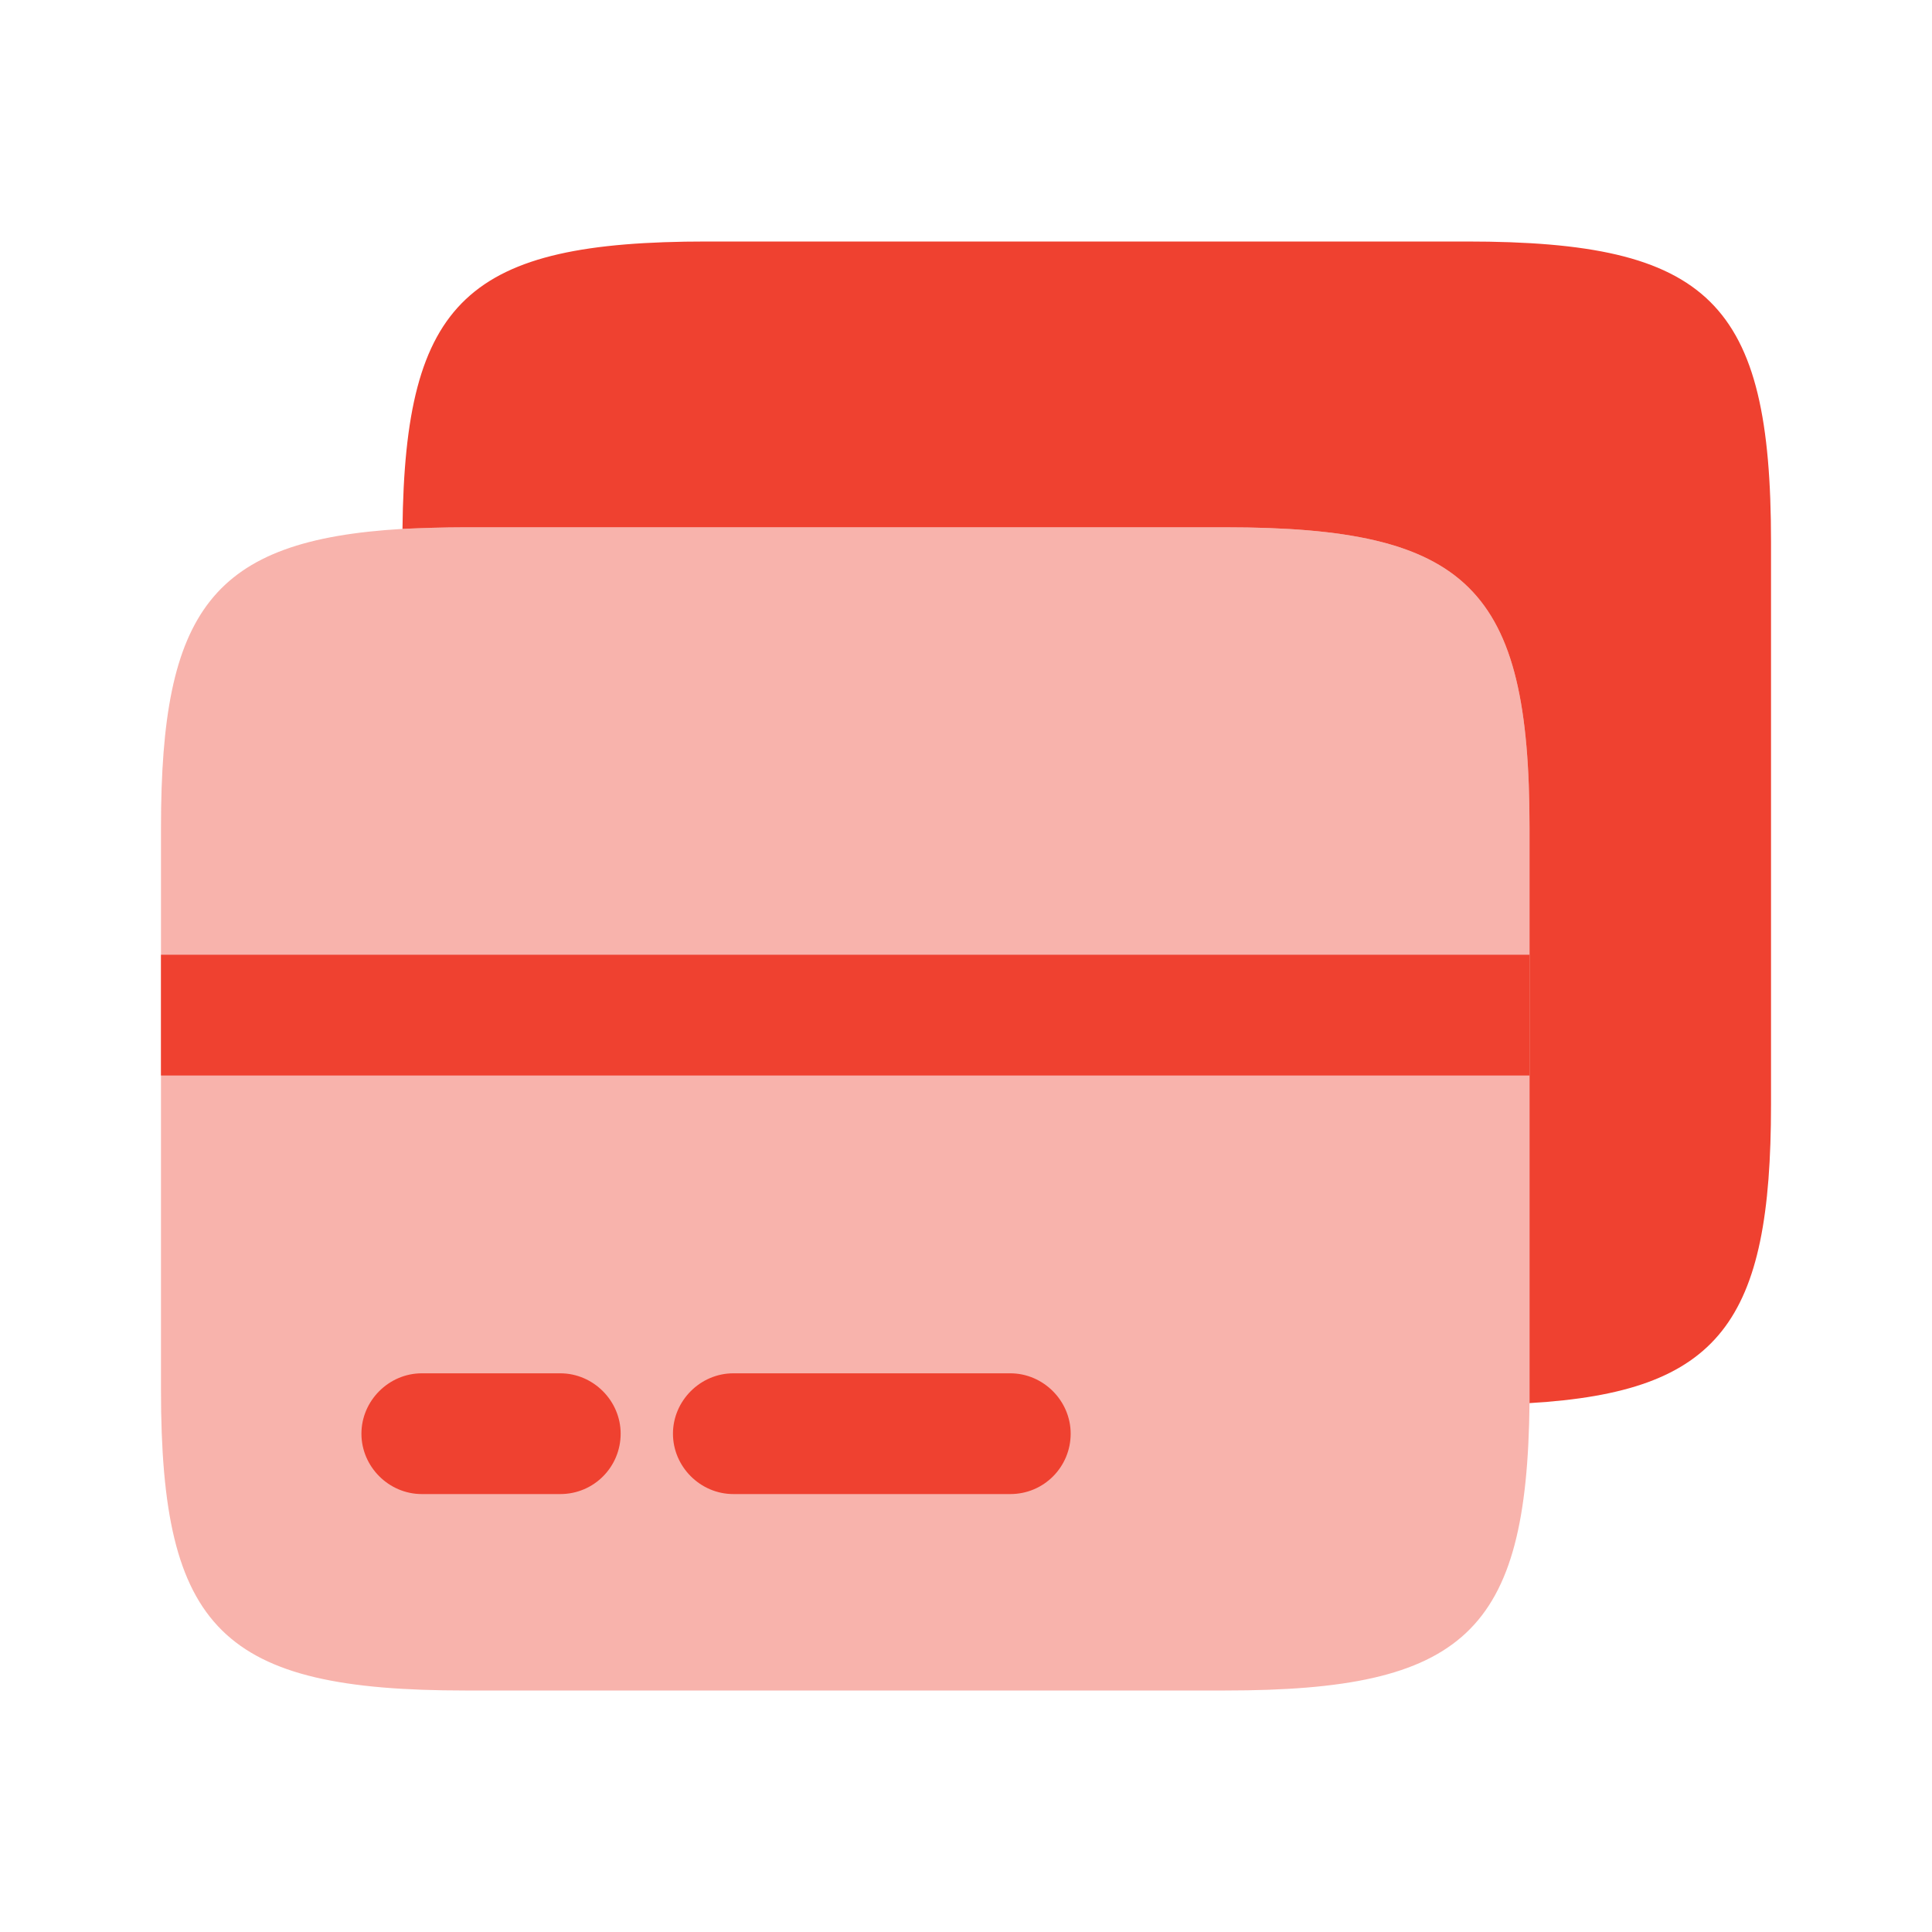
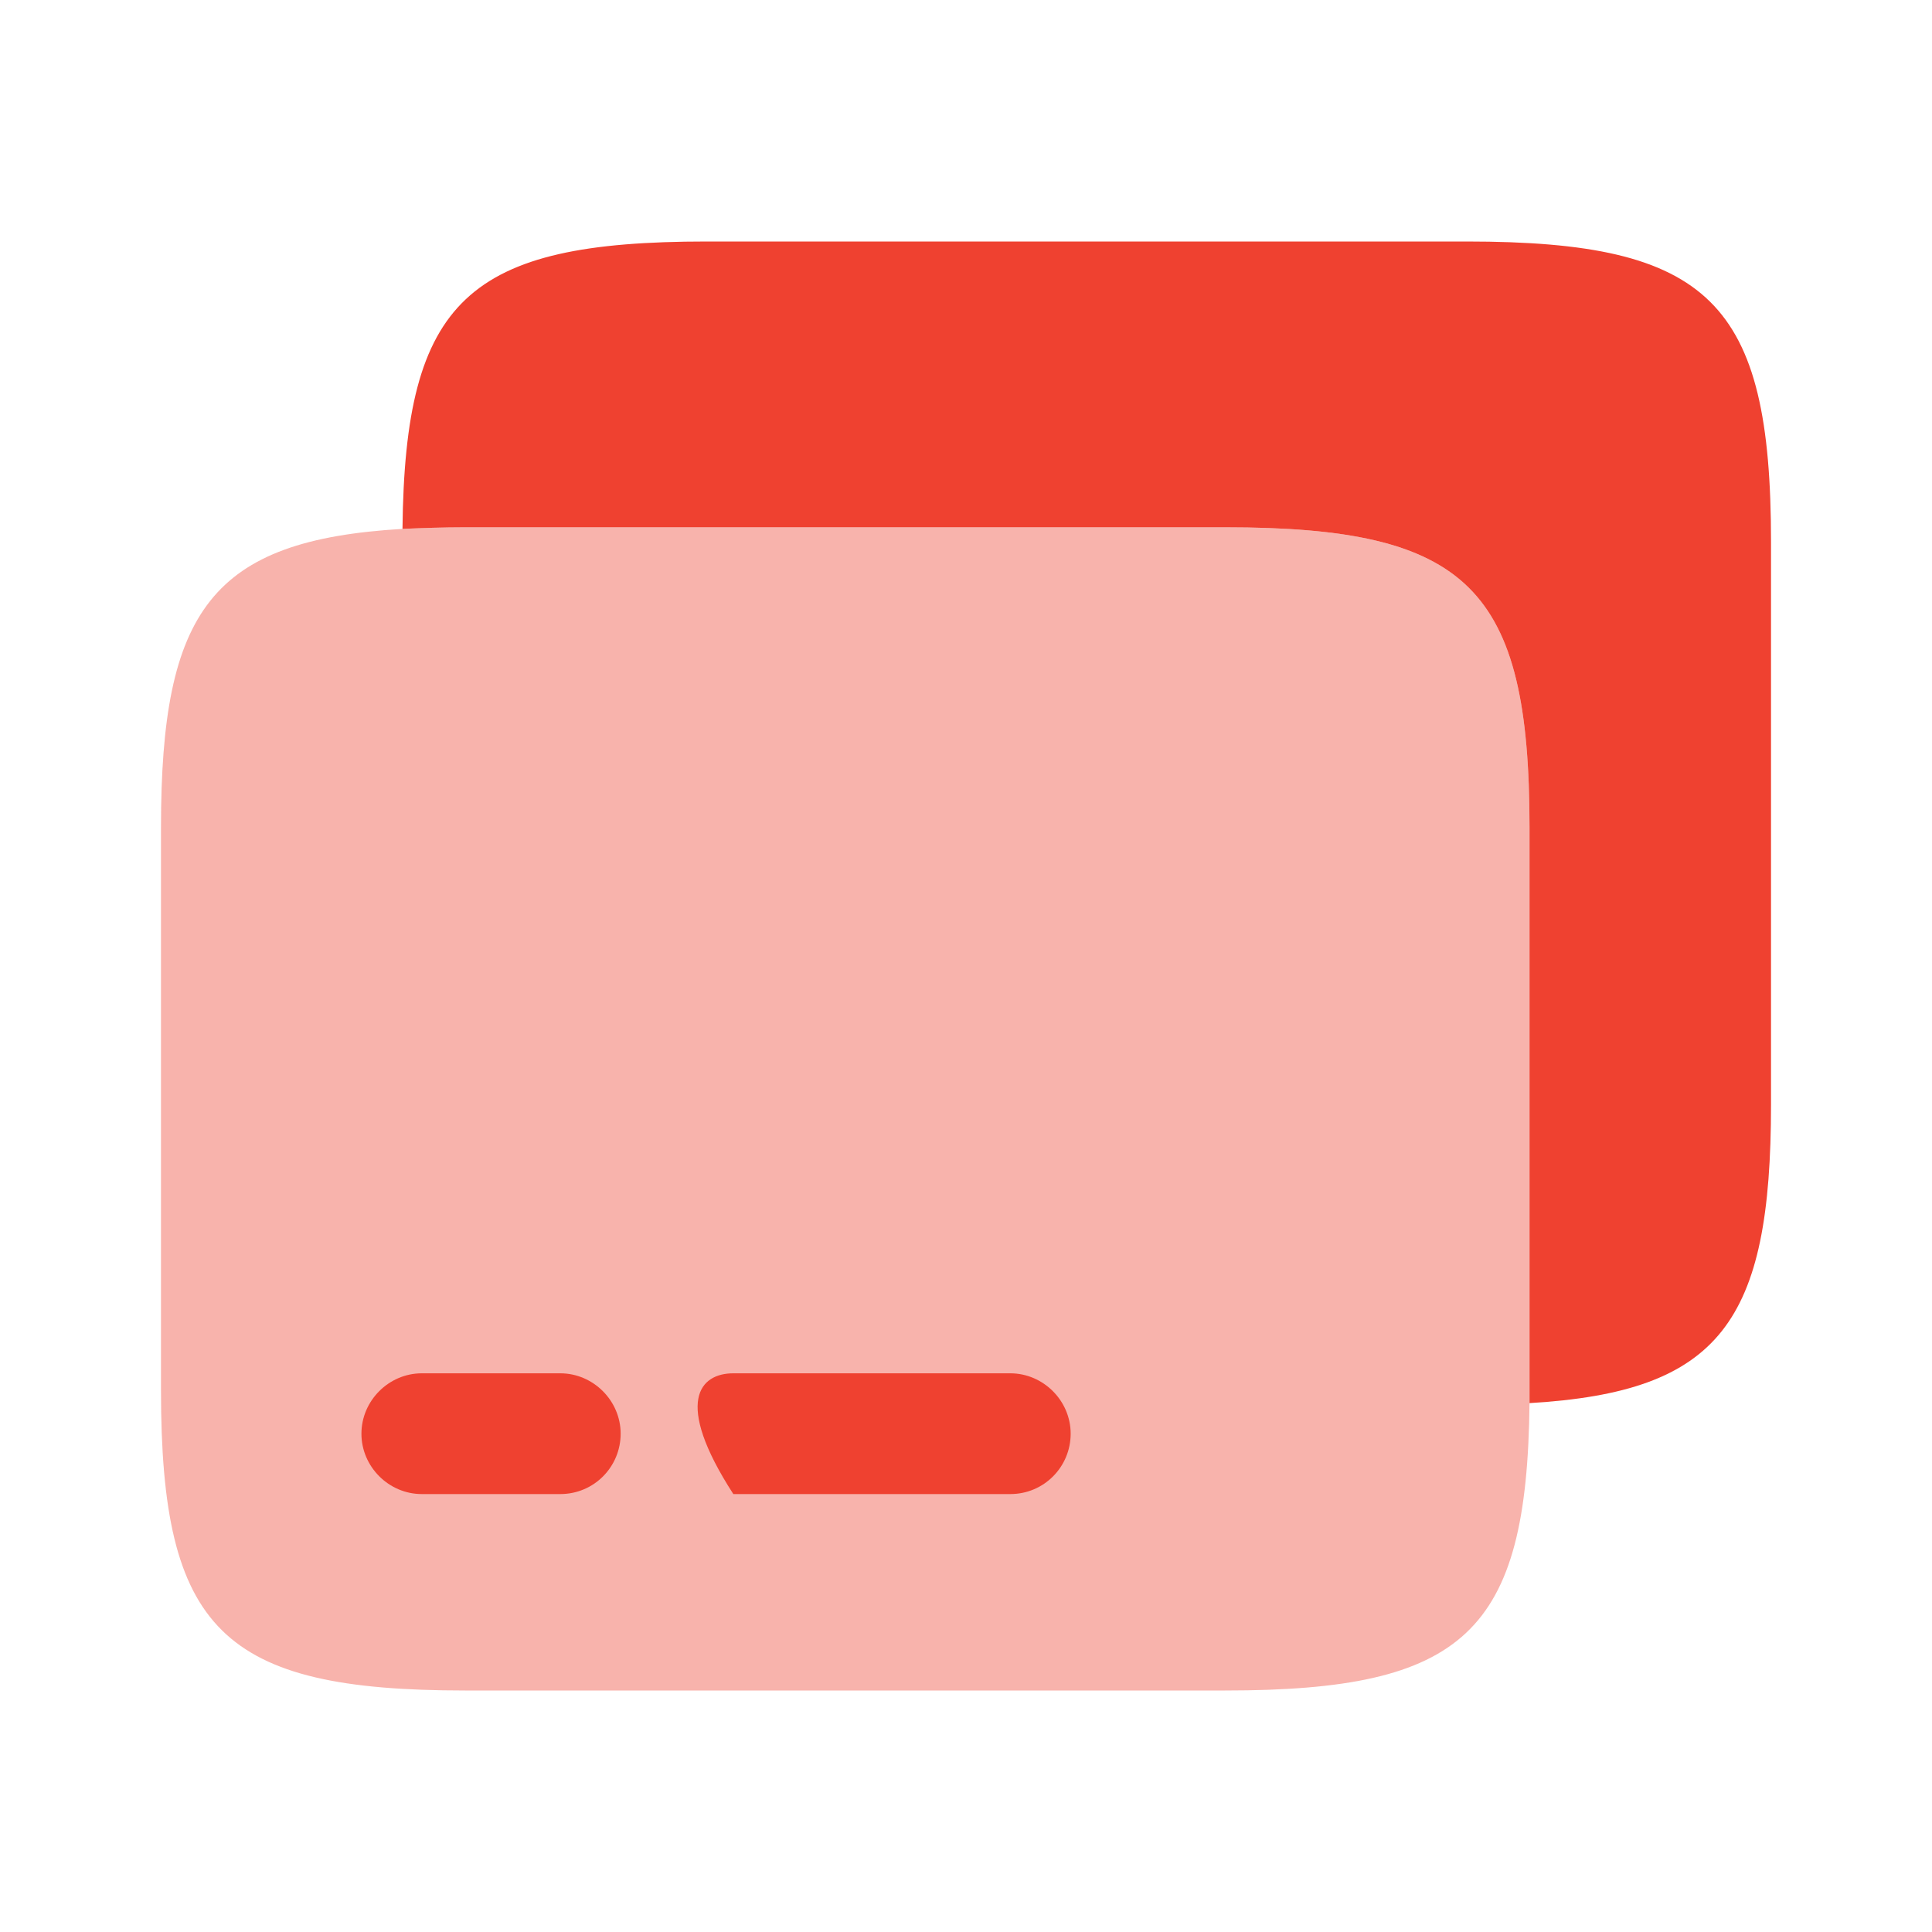
<svg xmlns="http://www.w3.org/2000/svg" width="40" height="40" viewBox="0 0 40 40" fill="none">
  <path opacity="0.4" d="M31.667 17.133V29.05C31.617 33.8 30.317 35 25.367 35H9.633C4.6 35 3.333 33.75 3.333 28.783V17.133C3.333 12.633 4.383 11.183 8.333 10.95C8.733 10.933 9.167 10.917 9.633 10.917H25.367C30.4 10.917 31.667 12.167 31.667 17.133Z" fill="#EF4130" />
  <path d="M36.667 11.217V22.867C36.667 27.367 35.617 28.817 31.667 29.05V17.133C31.667 12.167 30.4 10.917 25.367 10.917H9.633C9.167 10.917 8.733 10.933 8.333 10.95C8.383 6.2 9.683 5 14.633 5H30.367C35.4 5 36.667 6.25 36.667 11.217Z" fill="#EF4130" />
  <path d="M11.6 30.933H8.733C8.05 30.933 7.483 30.367 7.483 29.683C7.483 29 8.05 28.433 8.733 28.433H11.6C12.283 28.433 12.85 29 12.85 29.683C12.85 30.367 12.3 30.933 11.6 30.933Z" fill="#EF4130" />
-   <path d="M20.917 30.933H15.183C14.5 30.933 13.933 30.367 13.933 29.683C13.933 29 14.5 28.433 15.183 28.433H20.917C21.6 28.433 22.167 29 22.167 29.683C22.167 30.367 21.617 30.933 20.917 30.933Z" fill="#EF4130" />
-   <path d="M31.667 19.767H3.333V22.267H31.667V19.767Z" fill="#EF4130" />
+   <path d="M20.917 30.933H15.183C13.933 29 14.5 28.433 15.183 28.433H20.917C21.6 28.433 22.167 29 22.167 29.683C22.167 30.367 21.617 30.933 20.917 30.933Z" fill="#EF4130" />
</svg>